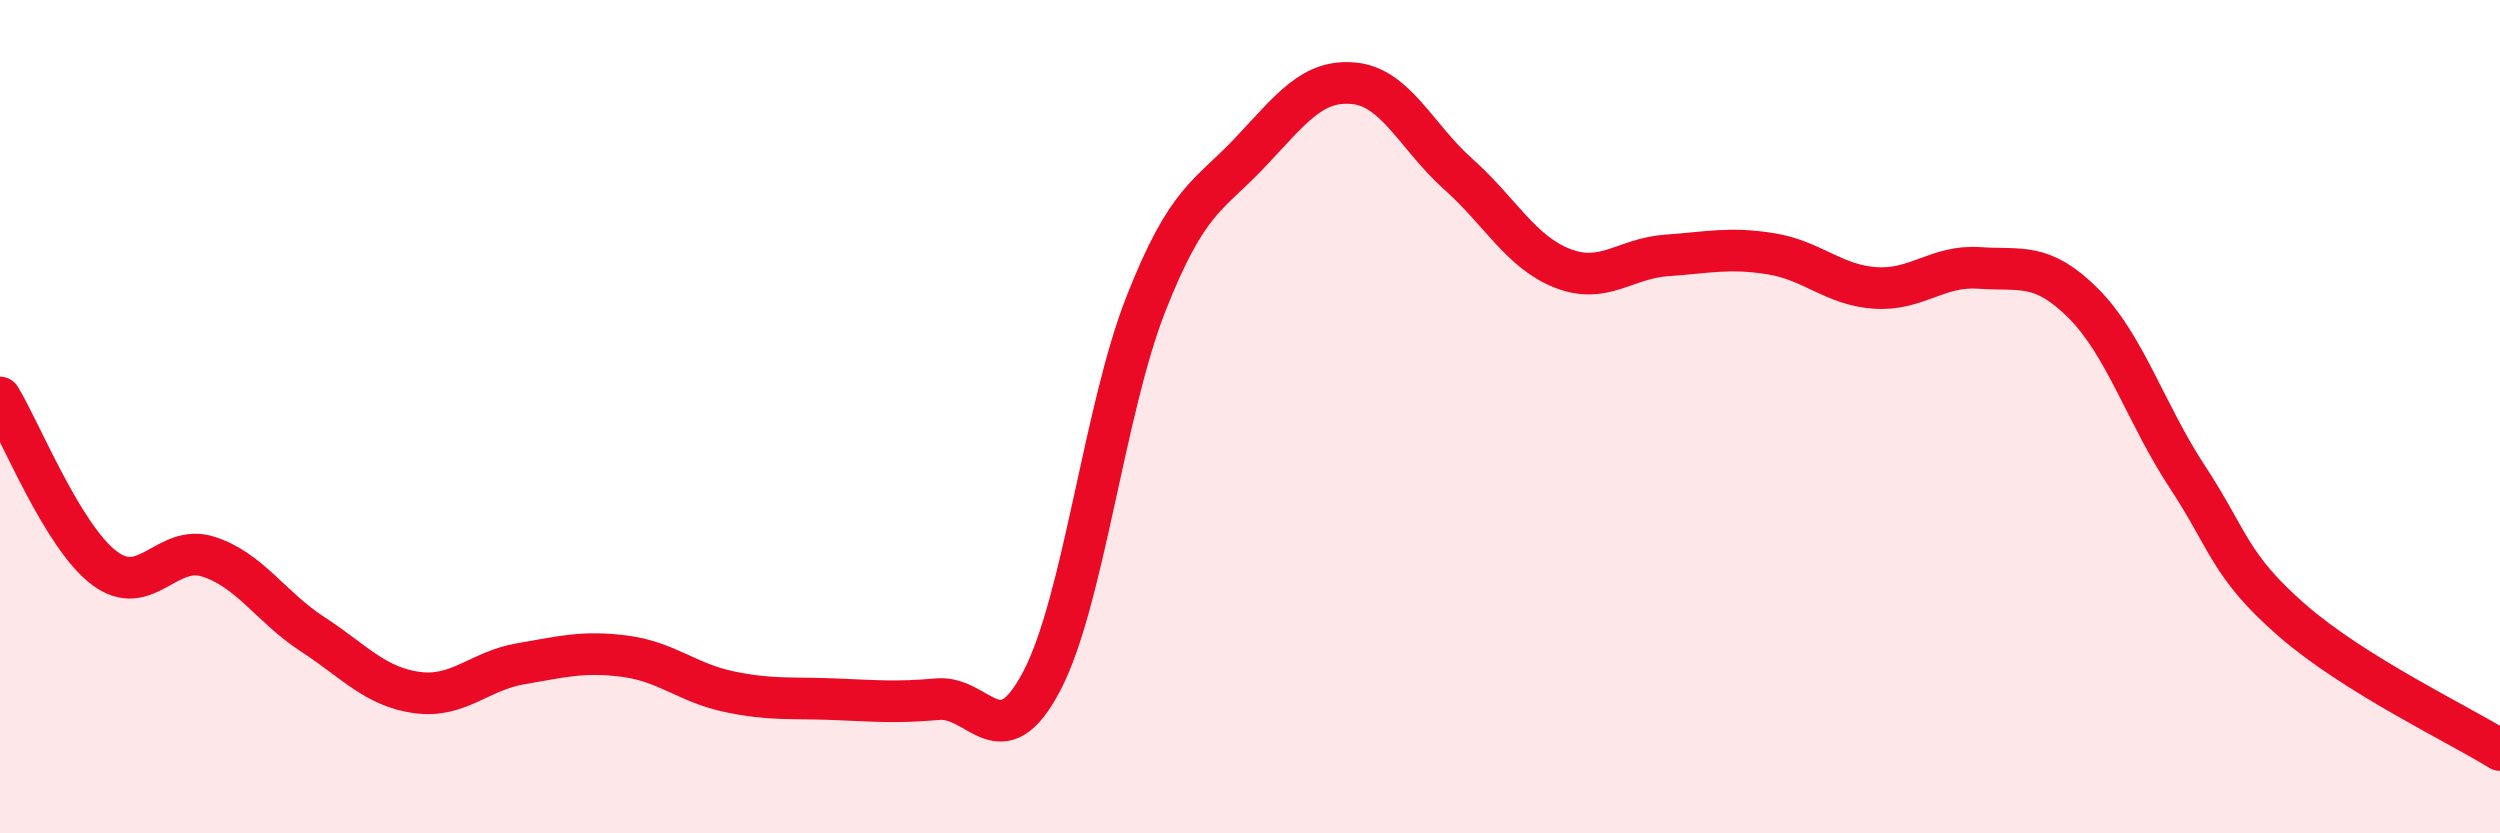
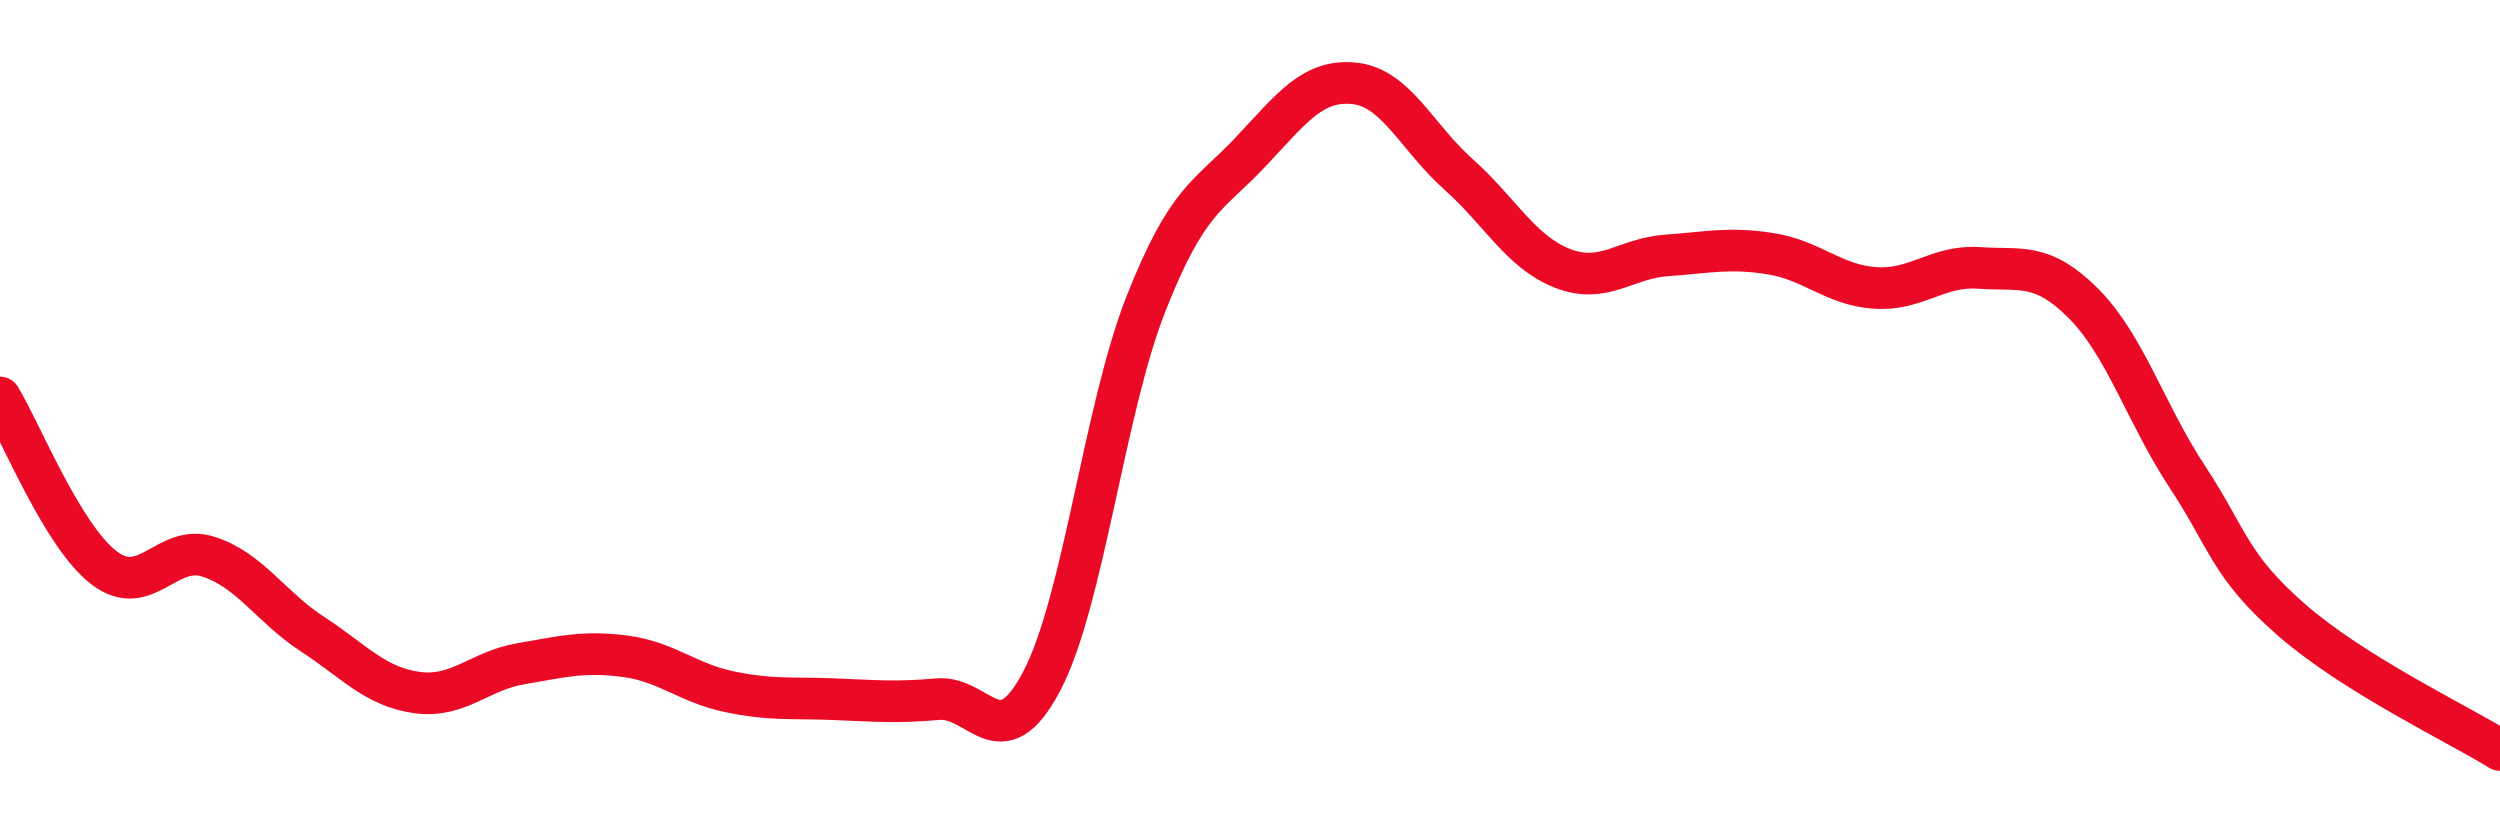
<svg xmlns="http://www.w3.org/2000/svg" width="60" height="20" viewBox="0 0 60 20">
-   <path d="M 0,9.54 C 0.5,10.36 1.5,12.87 2.5,13.63 C 3.5,14.39 4,13.04 5,13.36 C 6,13.68 6.5,14.57 7.5,15.22 C 8.5,15.87 9,16.48 10,16.62 C 11,16.76 11.5,16.1 12.5,15.93 C 13.5,15.76 14,15.62 15,15.75 C 16,15.88 16.5,16.39 17.5,16.6 C 18.5,16.81 19,16.74 20,16.78 C 21,16.82 21.5,16.87 22.5,16.78 C 23.5,16.69 24,18.25 25,16.35 C 26,14.45 26.5,9.84 27.5,7.3 C 28.5,4.76 29,4.72 30,3.66 C 31,2.6 31.5,1.9 32.5,2 C 33.5,2.1 34,3.29 35,4.18 C 36,5.07 36.5,6.05 37.5,6.44 C 38.5,6.83 39,6.2 40,6.13 C 41,6.06 41.5,5.93 42.5,6.09 C 43.5,6.25 44,6.84 45,6.91 C 46,6.98 46.5,6.36 47.5,6.43 C 48.5,6.5 49,6.28 50,7.28 C 51,8.28 51.5,9.93 52.5,11.45 C 53.5,12.97 53.5,13.57 55,14.88 C 56.5,16.19 59,17.38 60,18L60 20L0 20Z" fill="#EB0A25" opacity="0.1" stroke-linecap="round" stroke-linejoin="round" />
  <path d="M 0,9.54 C 0.5,10.36 1.5,12.87 2.5,13.63 C 3.5,14.39 4,13.04 5,13.36 C 6,13.68 6.5,14.57 7.5,15.22 C 8.5,15.87 9,16.48 10,16.62 C 11,16.76 11.5,16.1 12.5,15.93 C 13.5,15.76 14,15.62 15,15.75 C 16,15.88 16.5,16.39 17.5,16.6 C 18.5,16.81 19,16.74 20,16.78 C 21,16.82 21.5,16.87 22.5,16.78 C 23.5,16.69 24,18.25 25,16.35 C 26,14.45 26.5,9.84 27.5,7.3 C 28.5,4.76 29,4.72 30,3.66 C 31,2.6 31.5,1.9 32.5,2 C 33.5,2.1 34,3.29 35,4.18 C 36,5.07 36.5,6.05 37.5,6.44 C 38.5,6.83 39,6.2 40,6.13 C 41,6.06 41.5,5.93 42.5,6.09 C 43.5,6.25 44,6.84 45,6.91 C 46,6.98 46.5,6.36 47.5,6.43 C 48.5,6.5 49,6.28 50,7.28 C 51,8.28 51.5,9.93 52.5,11.45 C 53.5,12.97 53.5,13.57 55,14.88 C 56.5,16.19 59,17.38 60,18" stroke="#EB0A25" stroke-width="1" fill="none" stroke-linecap="round" stroke-linejoin="round" />
</svg>